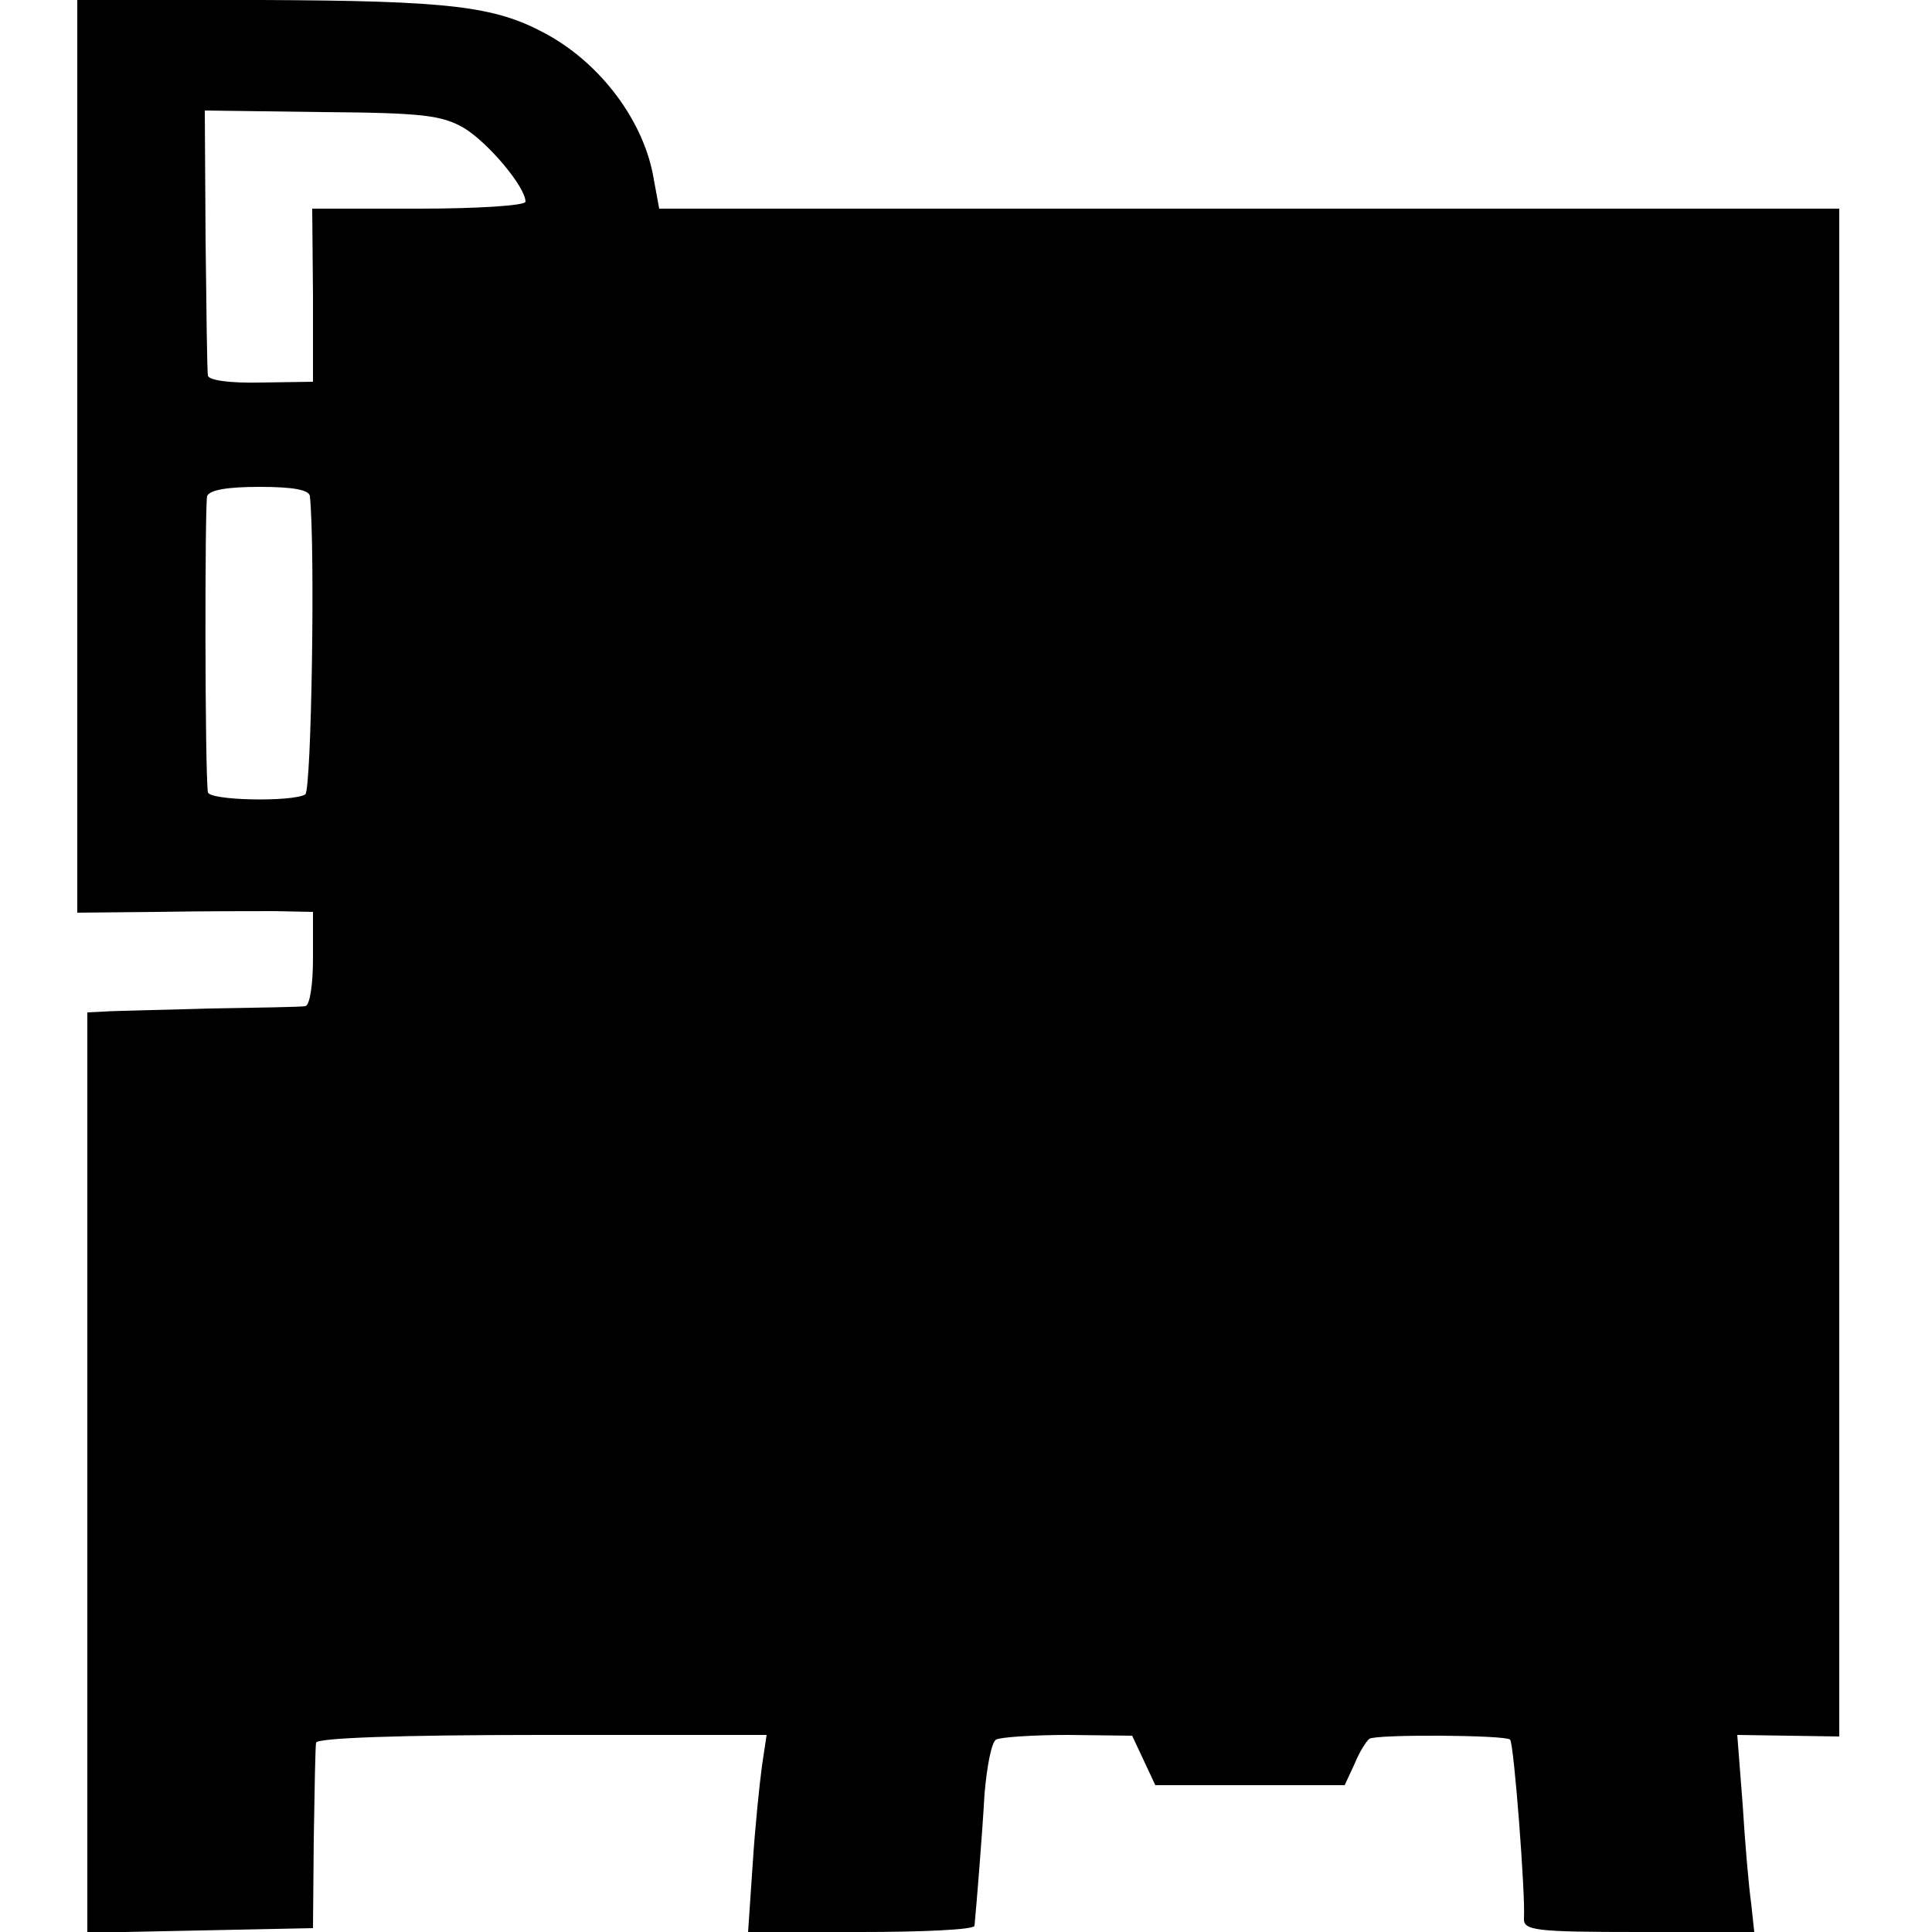
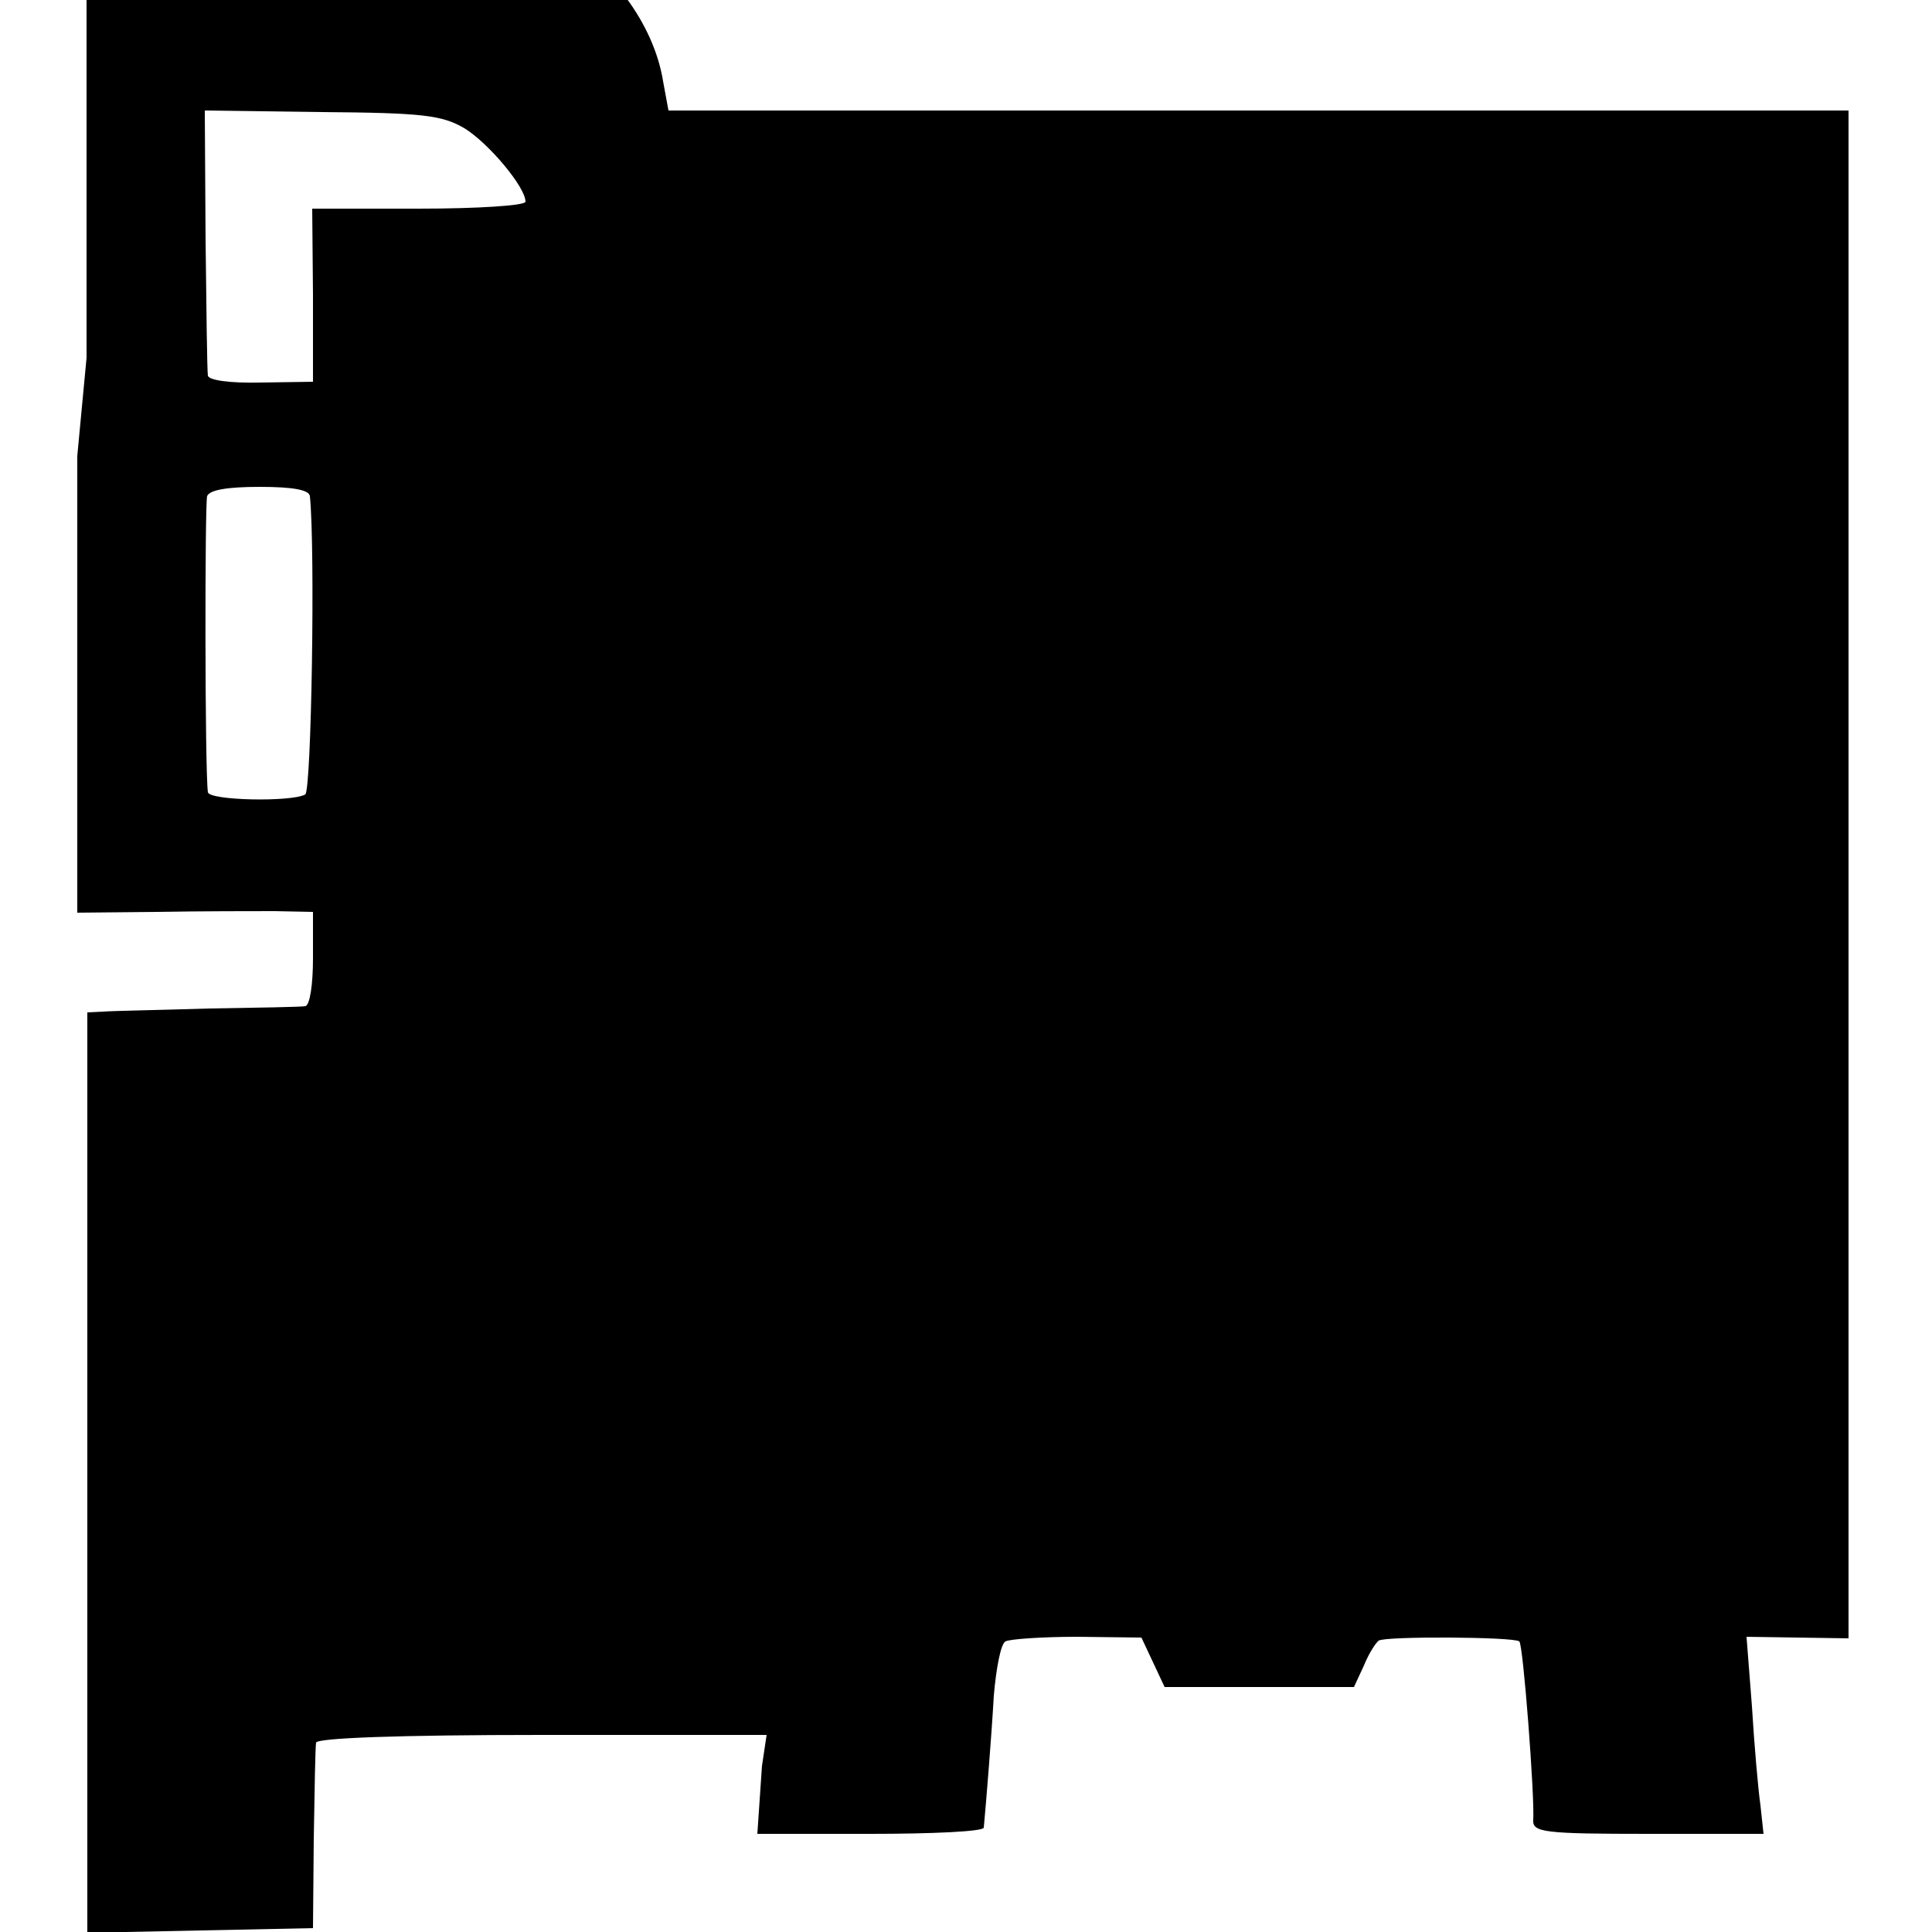
<svg xmlns="http://www.w3.org/2000/svg" version="1.0" width="250pt" height="250pt" viewBox="0 0 250 250" preserveAspectRatio="xMidYMid meet">
  <g transform="translate(0,250) scale(0.1,-0.1)" fill="#000000" stroke="none">
-     <path d="M100 1910 l0 -591 103 1 c56 1 125 1 152 1 l50 -1 0 -60 c0 -34 -4 -61 -10 -62 -5 -1 -62 -2 -125 -3 -63 -2 -124 -3 -136 -4 l-21 -1 0 -595 0 -596 146 3 146 3 1 115 c1 63 2 120 3 125 1 6 105 10 292 10 l291 0 -6 -40 c-3 -22 -9 -79 -12 -127 l-6 -88 146 0 c80 0 146 3 147 8 3 32 10 118 13 171 3 35 9 67 15 70 5 3 47 6 93 6 l83 -1 15 -32 15 -32 123 0 122 0 13 28 c6 15 15 29 19 32 8 6 176 5 182 -1 5 -4 20 -201 18 -231 -1 -16 13 -18 149 -18 l149 0 -4 37 c-3 21 -8 78 -11 128 l-7 90 66 -1 66 -1 0 988 0 989 -764 0 -763 0 -7 38 c-12 74 -68 150 -141 189 -65 35 -123 42 -366 43 l-239 1 0 -591z m501 424 c31 -19 79 -76 79 -95 0 -5 -62 -9 -138 -9 l-138 0 1 -112 0 -112 -67 -1 c-41 -1 -68 3 -69 9 -1 6 -2 86 -3 177 l-1 166 151 -2 c131 -1 156 -4 185 -21z m-200 -476 c7 -68 2 -381 -6 -386 -17 -10 -125 -8 -126 3 -4 30 -4 372 -1 383 3 8 26 12 68 12 44 0 64 -4 65 -12z" />
+     <path d="M100 1910 l0 -591 103 1 c56 1 125 1 152 1 l50 -1 0 -60 c0 -34 -4 -61 -10 -62 -5 -1 -62 -2 -125 -3 -63 -2 -124 -3 -136 -4 l-21 -1 0 -595 0 -596 146 3 146 3 1 115 c1 63 2 120 3 125 1 6 105 10 292 10 l291 0 -6 -40 l-6 -88 146 0 c80 0 146 3 147 8 3 32 10 118 13 171 3 35 9 67 15 70 5 3 47 6 93 6 l83 -1 15 -32 15 -32 123 0 122 0 13 28 c6 15 15 29 19 32 8 6 176 5 182 -1 5 -4 20 -201 18 -231 -1 -16 13 -18 149 -18 l149 0 -4 37 c-3 21 -8 78 -11 128 l-7 90 66 -1 66 -1 0 988 0 989 -764 0 -763 0 -7 38 c-12 74 -68 150 -141 189 -65 35 -123 42 -366 43 l-239 1 0 -591z m501 424 c31 -19 79 -76 79 -95 0 -5 -62 -9 -138 -9 l-138 0 1 -112 0 -112 -67 -1 c-41 -1 -68 3 -69 9 -1 6 -2 86 -3 177 l-1 166 151 -2 c131 -1 156 -4 185 -21z m-200 -476 c7 -68 2 -381 -6 -386 -17 -10 -125 -8 -126 3 -4 30 -4 372 -1 383 3 8 26 12 68 12 44 0 64 -4 65 -12z" />
  </g>
</svg>